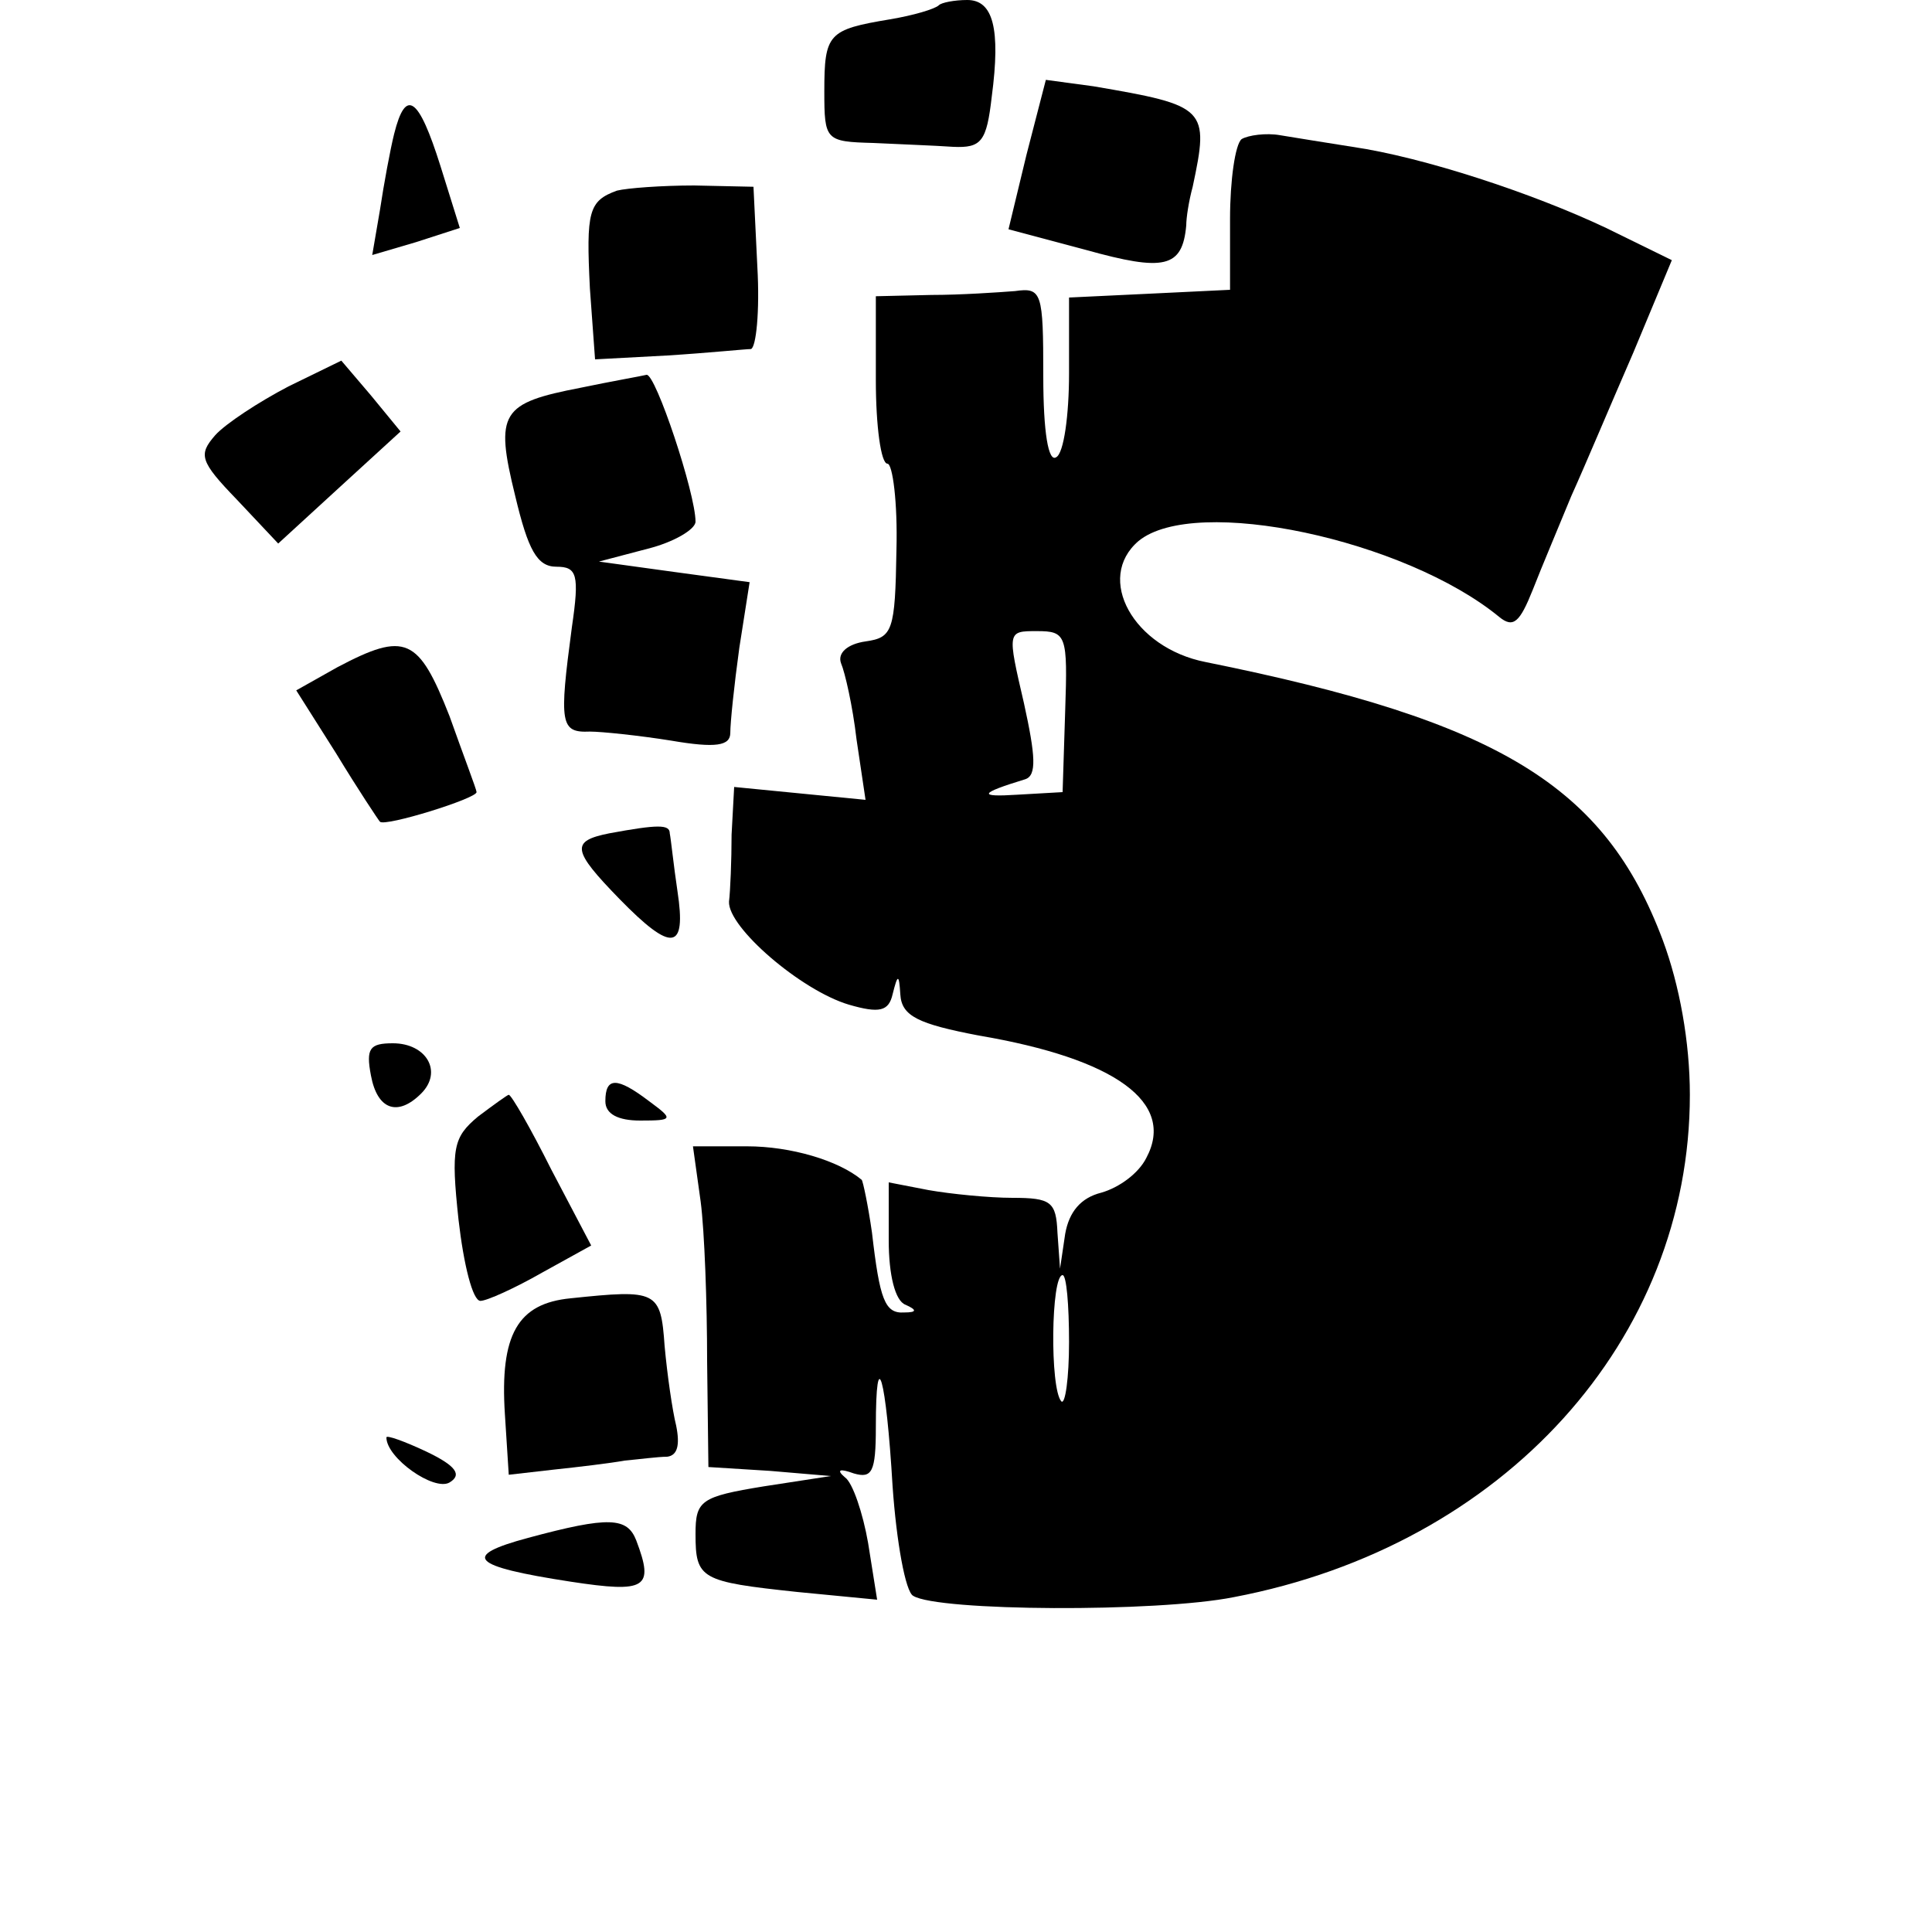
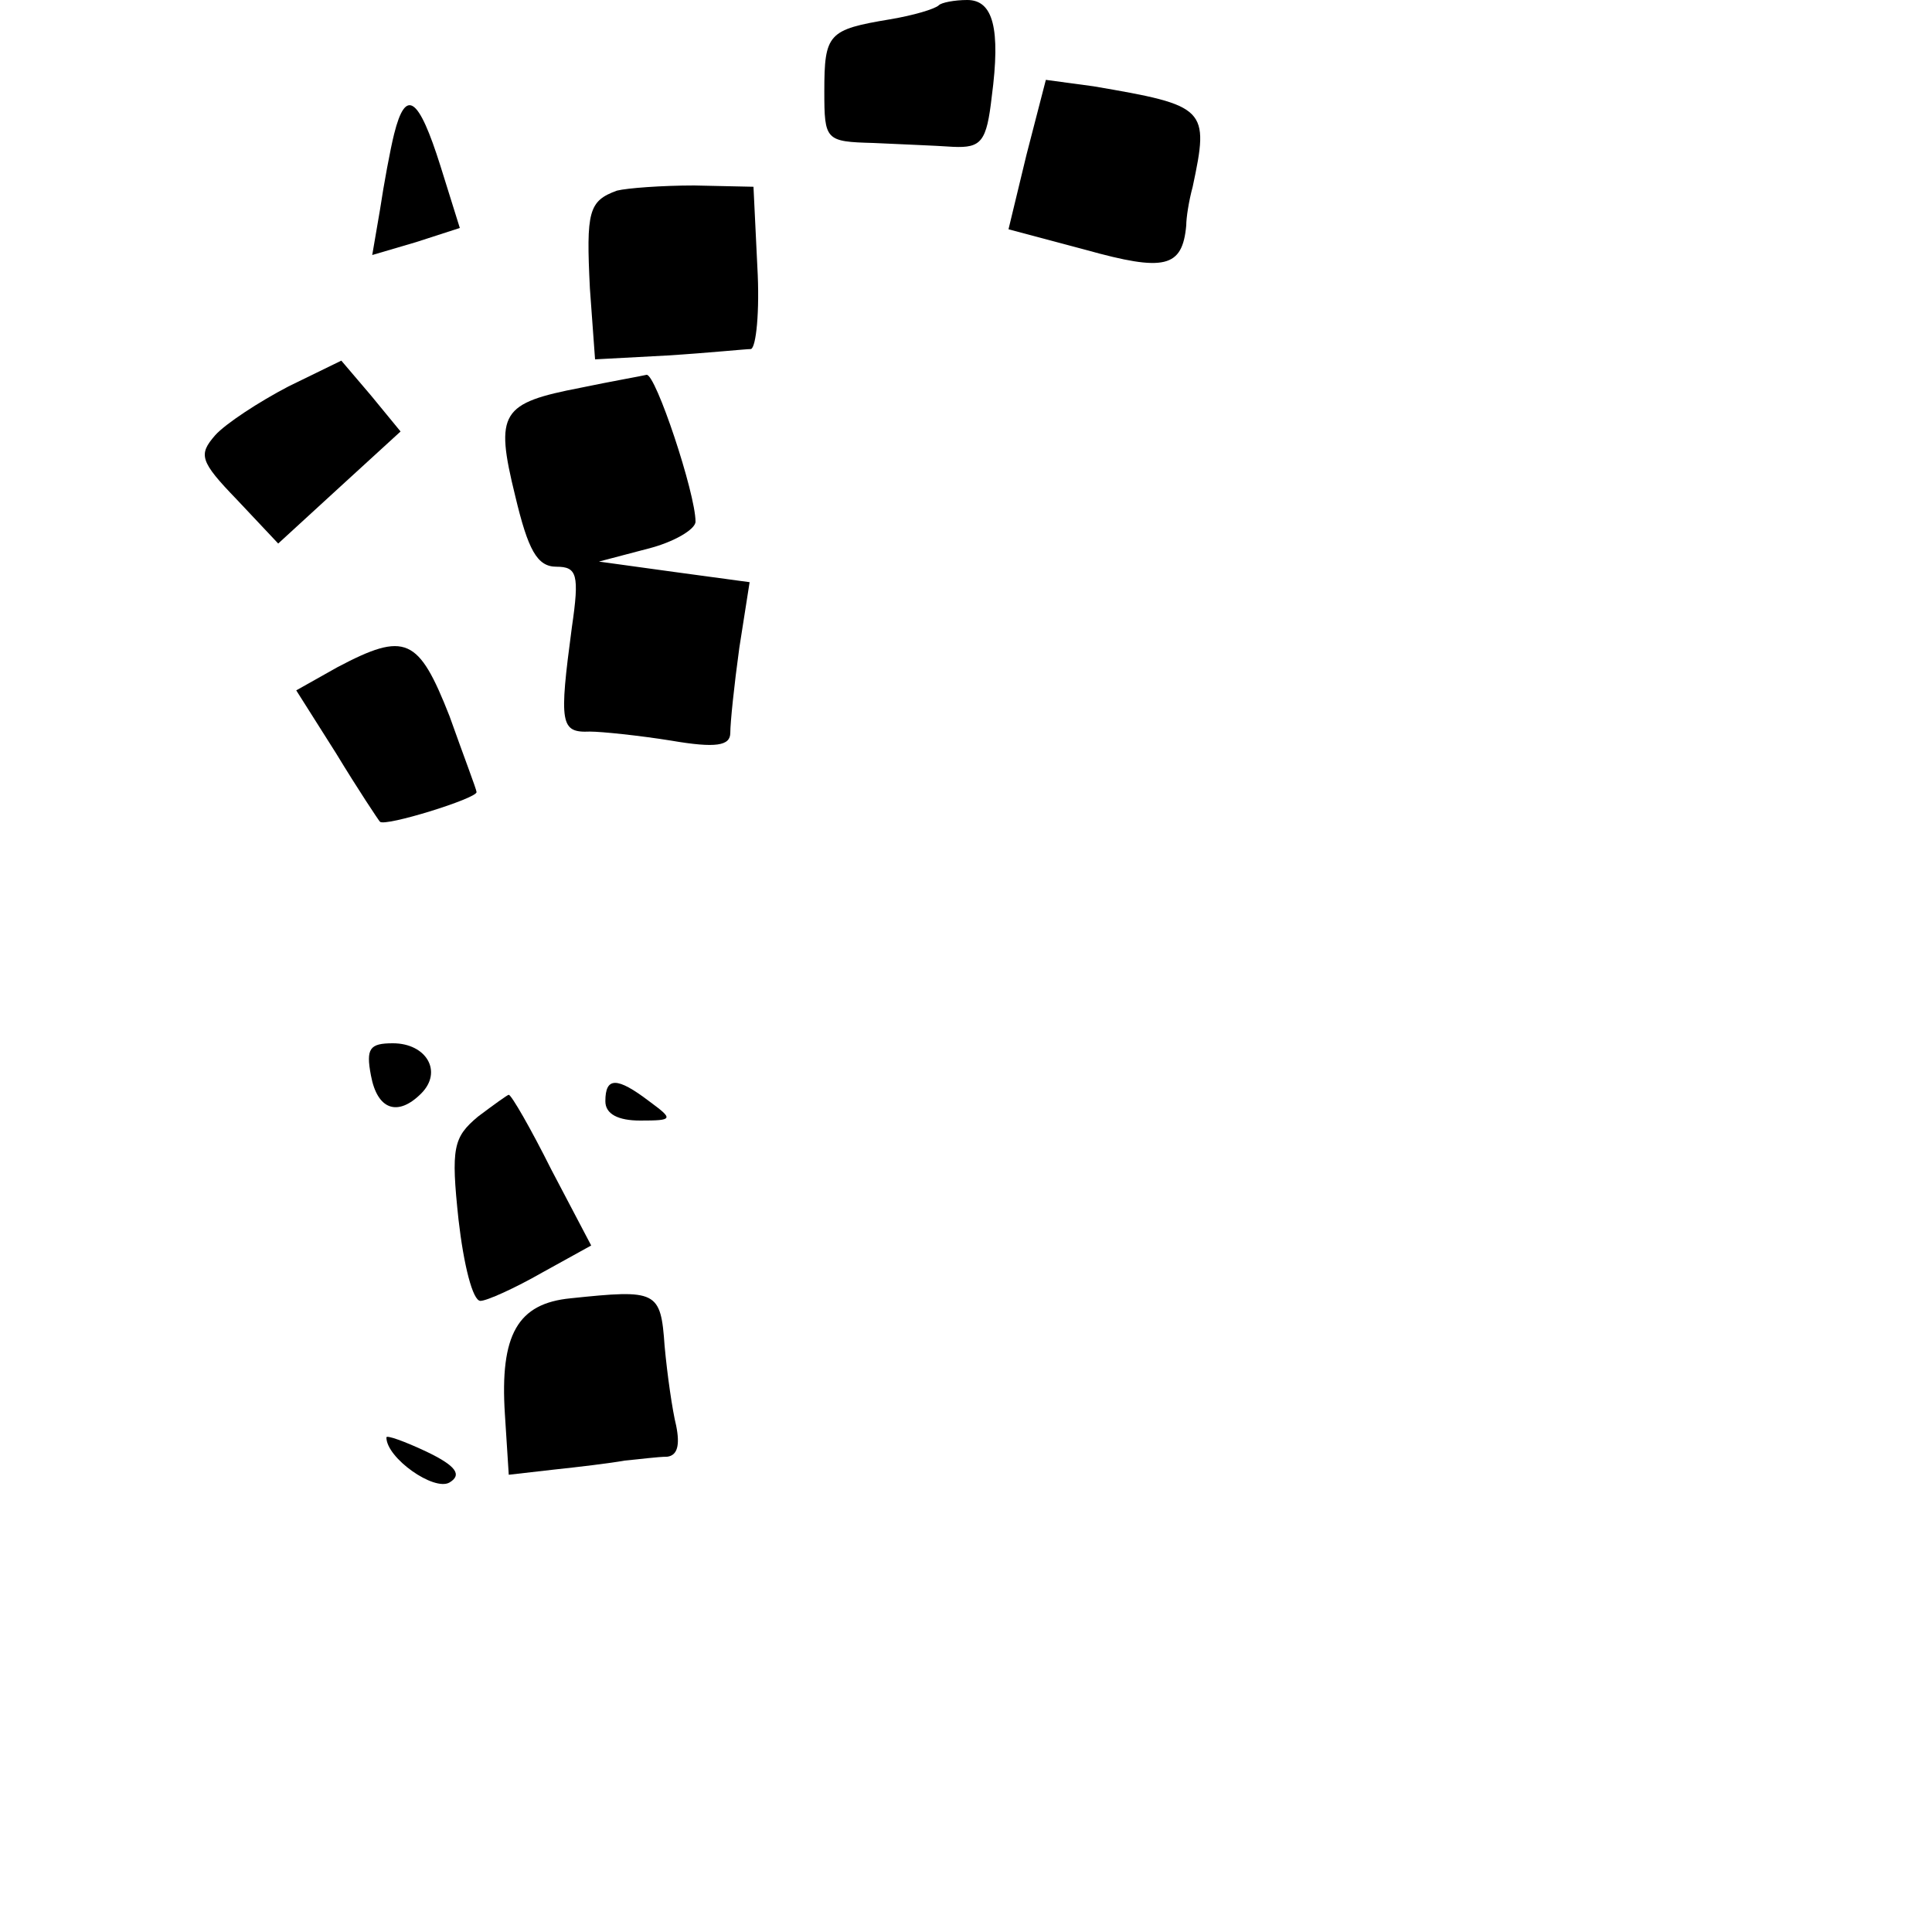
<svg xmlns="http://www.w3.org/2000/svg" version="1.0" width="150pt" height="150pt" viewBox="0 0 150 150" preserveAspectRatio="xMidYMid meet">
  <g transform="translate(0,150) scale(0.1,-0.1)" fill="#000000" stroke="none">
    <path d="M729 1496 c-3 -3 -20 -8 -38 -11 -48 -8 -51 -11 -51 -56 0 -38 1 -39 38 -40 20 -1 48 -2 62 -3 22 -1 26 4 30 39 7 53 1 75 -19 75 -10 0 -20 -2 -22 -4z" />
    <path d="M797 1380 l-14 -58 60 -16 c61 -17 75 -14 78 19 0 6 2 19 5 30 13 61 11 63 -77 78 l-37 5 -15 -58z" />
    <path d="M306 1396 c-3 -12 -8 -39 -11 -59 l-6 -35 34 10 34 11 -15 48 c-17 54 -27 61 -36 25z" />
-     <path d="M964 1392 c-5 -4 -9 -32 -9 -62 l0 -55 -62 -3 -63 -3 0 -59 c0 -32 -4 -62 -10 -65 -6 -4 -10 19 -10 63 0 65 -1 69 -22 66 -13 -1 -42 -3 -65 -3 l-43 -1 0 -65 c0 -36 4 -65 9 -65 4 0 8 -30 7 -67 -1 -63 -3 -68 -24 -71 -14 -2 -22 -9 -19 -17 3 -7 9 -33 12 -59 l7 -47 -51 5 -51 5 -2 -37 c0 -20 -1 -44 -2 -52 -1 -20 56 -69 93 -80 24 -7 31 -5 34 8 4 16 5 16 6 0 1 -17 14 -23 61 -32 106 -18 153 -52 130 -95 -6 -12 -21 -23 -35 -27 -16 -4 -25 -15 -28 -32 l-4 -27 -2 28 c-1 24 -5 27 -35 27 -18 0 -48 3 -65 6 l-31 6 0 -45 c0 -27 5 -47 13 -50 9 -4 9 -6 -1 -6 -15 -1 -19 10 -25 62 -3 21 -7 40 -8 41 -18 15 -55 26 -89 26 l-42 0 6 -43 c3 -23 5 -79 5 -124 l1 -82 48 -3 47 -4 -52 -8 c-49 -8 -53 -11 -53 -37 0 -35 4 -37 79 -45 l62 -6 -7 44 c-4 23 -12 47 -18 51 -7 6 -4 7 7 3 14 -4 17 1 17 36 0 67 8 39 13 -46 3 -43 10 -82 16 -85 19 -12 189 -13 249 -1 210 40 354 200 354 390 0 41 -8 85 -21 120 -45 120 -127 170 -355 216 -56 11 -86 65 -52 94 44 36 207 1 280 -59 11 -9 16 -4 26 21 7 18 21 51 30 73 10 22 31 72 48 111 l30 72 -51 25 c-57 27 -142 55 -197 63 -19 3 -44 7 -56 9 -11 2 -25 0 -30 -3z m-137 -444 l-2 -63 -35 -2 c-31 -2 -30 1 6 12 9 3 8 18 -1 59 -13 56 -13 56 10 56 23 0 24 -3 22 -62z m3 -490 c0 -28 -3 -49 -6 -46 -9 10 -8 98 1 98 3 0 5 -23 5 -52z" />
    <path d="M479 1352 c-22 -8 -24 -16 -21 -76 l4 -55 56 3 c32 2 61 5 65 5 4 1 7 29 5 64 l-3 62 -46 1 c-25 0 -52 -2 -60 -4z" />
    <path d="M224 1200 c-23 -12 -49 -29 -57 -38 -13 -15 -12 -20 17 -50 l32 -34 48 44 47 43 -23 28 -23 27 -41 -20z" />
    <path d="M451 1199 c-62 -12 -67 -19 -51 -84 10 -42 17 -55 32 -55 16 0 18 -6 12 -47 -10 -75 -9 -82 14 -81 9 0 38 -3 63 -7 35 -6 46 -4 46 6 0 8 3 37 7 66 l8 51 -59 8 -58 8 38 10 c20 5 37 15 37 21 0 22 -31 115 -38 114 -4 -1 -27 -5 -51 -10z" />
    <path d="M262 982 l-32 -18 31 -49 c17 -28 33 -52 34 -53 4 -4 75 18 75 23 0 2 -10 28 -21 59 -24 61 -34 66 -87 38z" />
-     <path d="M473 853 c-30 -6 -29 -13 8 -51 41 -42 52 -40 45 6 -3 20 -5 40 -6 45 0 7 -9 7 -47 0z" />
    <path d="M288 665 c5 -27 21 -32 39 -14 17 17 4 39 -22 39 -18 0 -21 -4 -17 -25z" />
    <path d="M470 645 c0 -10 10 -15 27 -15 26 0 26 1 7 15 -25 19 -34 19 -34 0z" />
    <path d="M371 633 c-19 -16 -21 -24 -15 -80 4 -35 11 -63 17 -63 5 0 27 10 48 22 l38 21 -31 59 c-16 32 -31 58 -33 58 -1 0 -12 -8 -24 -17z" />
    <path d="M443 492 c-41 -4 -55 -28 -51 -90 l3 -47 35 4 c19 2 44 5 55 7 11 1 26 3 33 3 8 1 10 9 7 24 -3 12 -7 40 -9 62 -3 43 -6 44 -73 37z" />
    <path d="M300 384 c0 -16 37 -42 49 -35 10 6 5 13 -18 24 -17 8 -31 13 -31 11z" />
-     <path d="M410 306 c-52 -14 -45 -22 33 -34 59 -9 65 -5 51 32 -7 18 -21 19 -84 2z" />
  </g>
</svg>